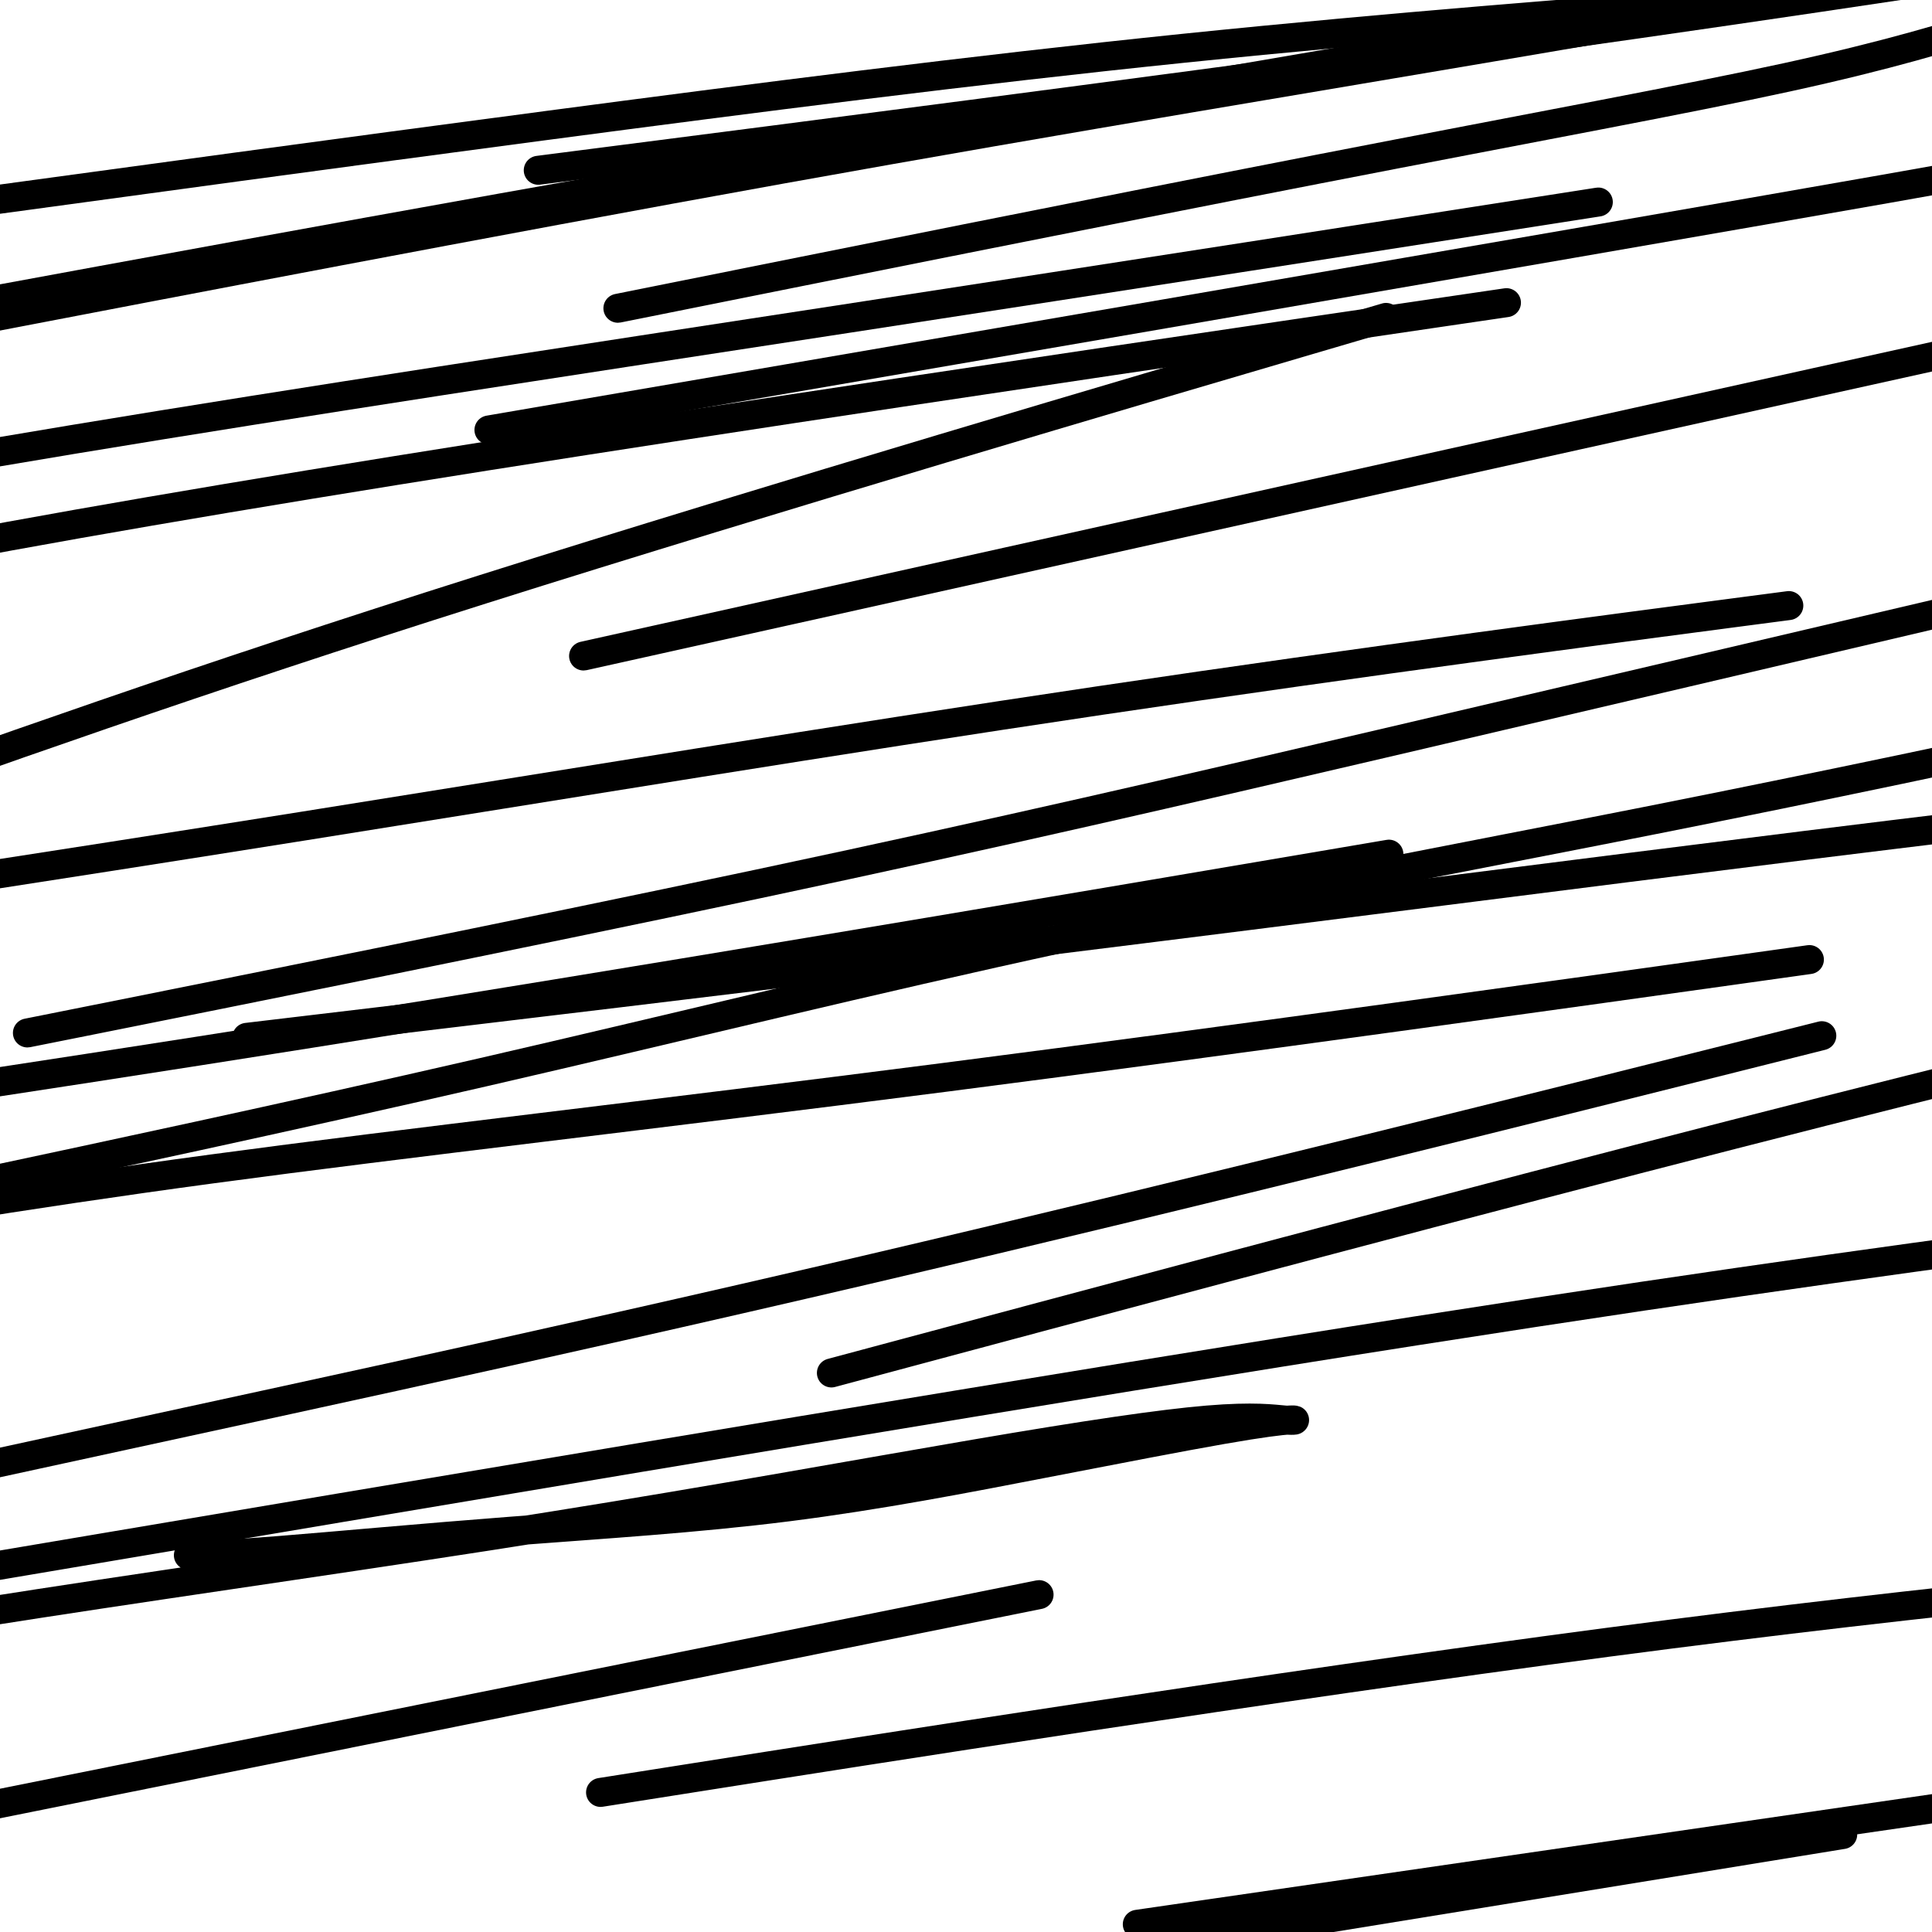
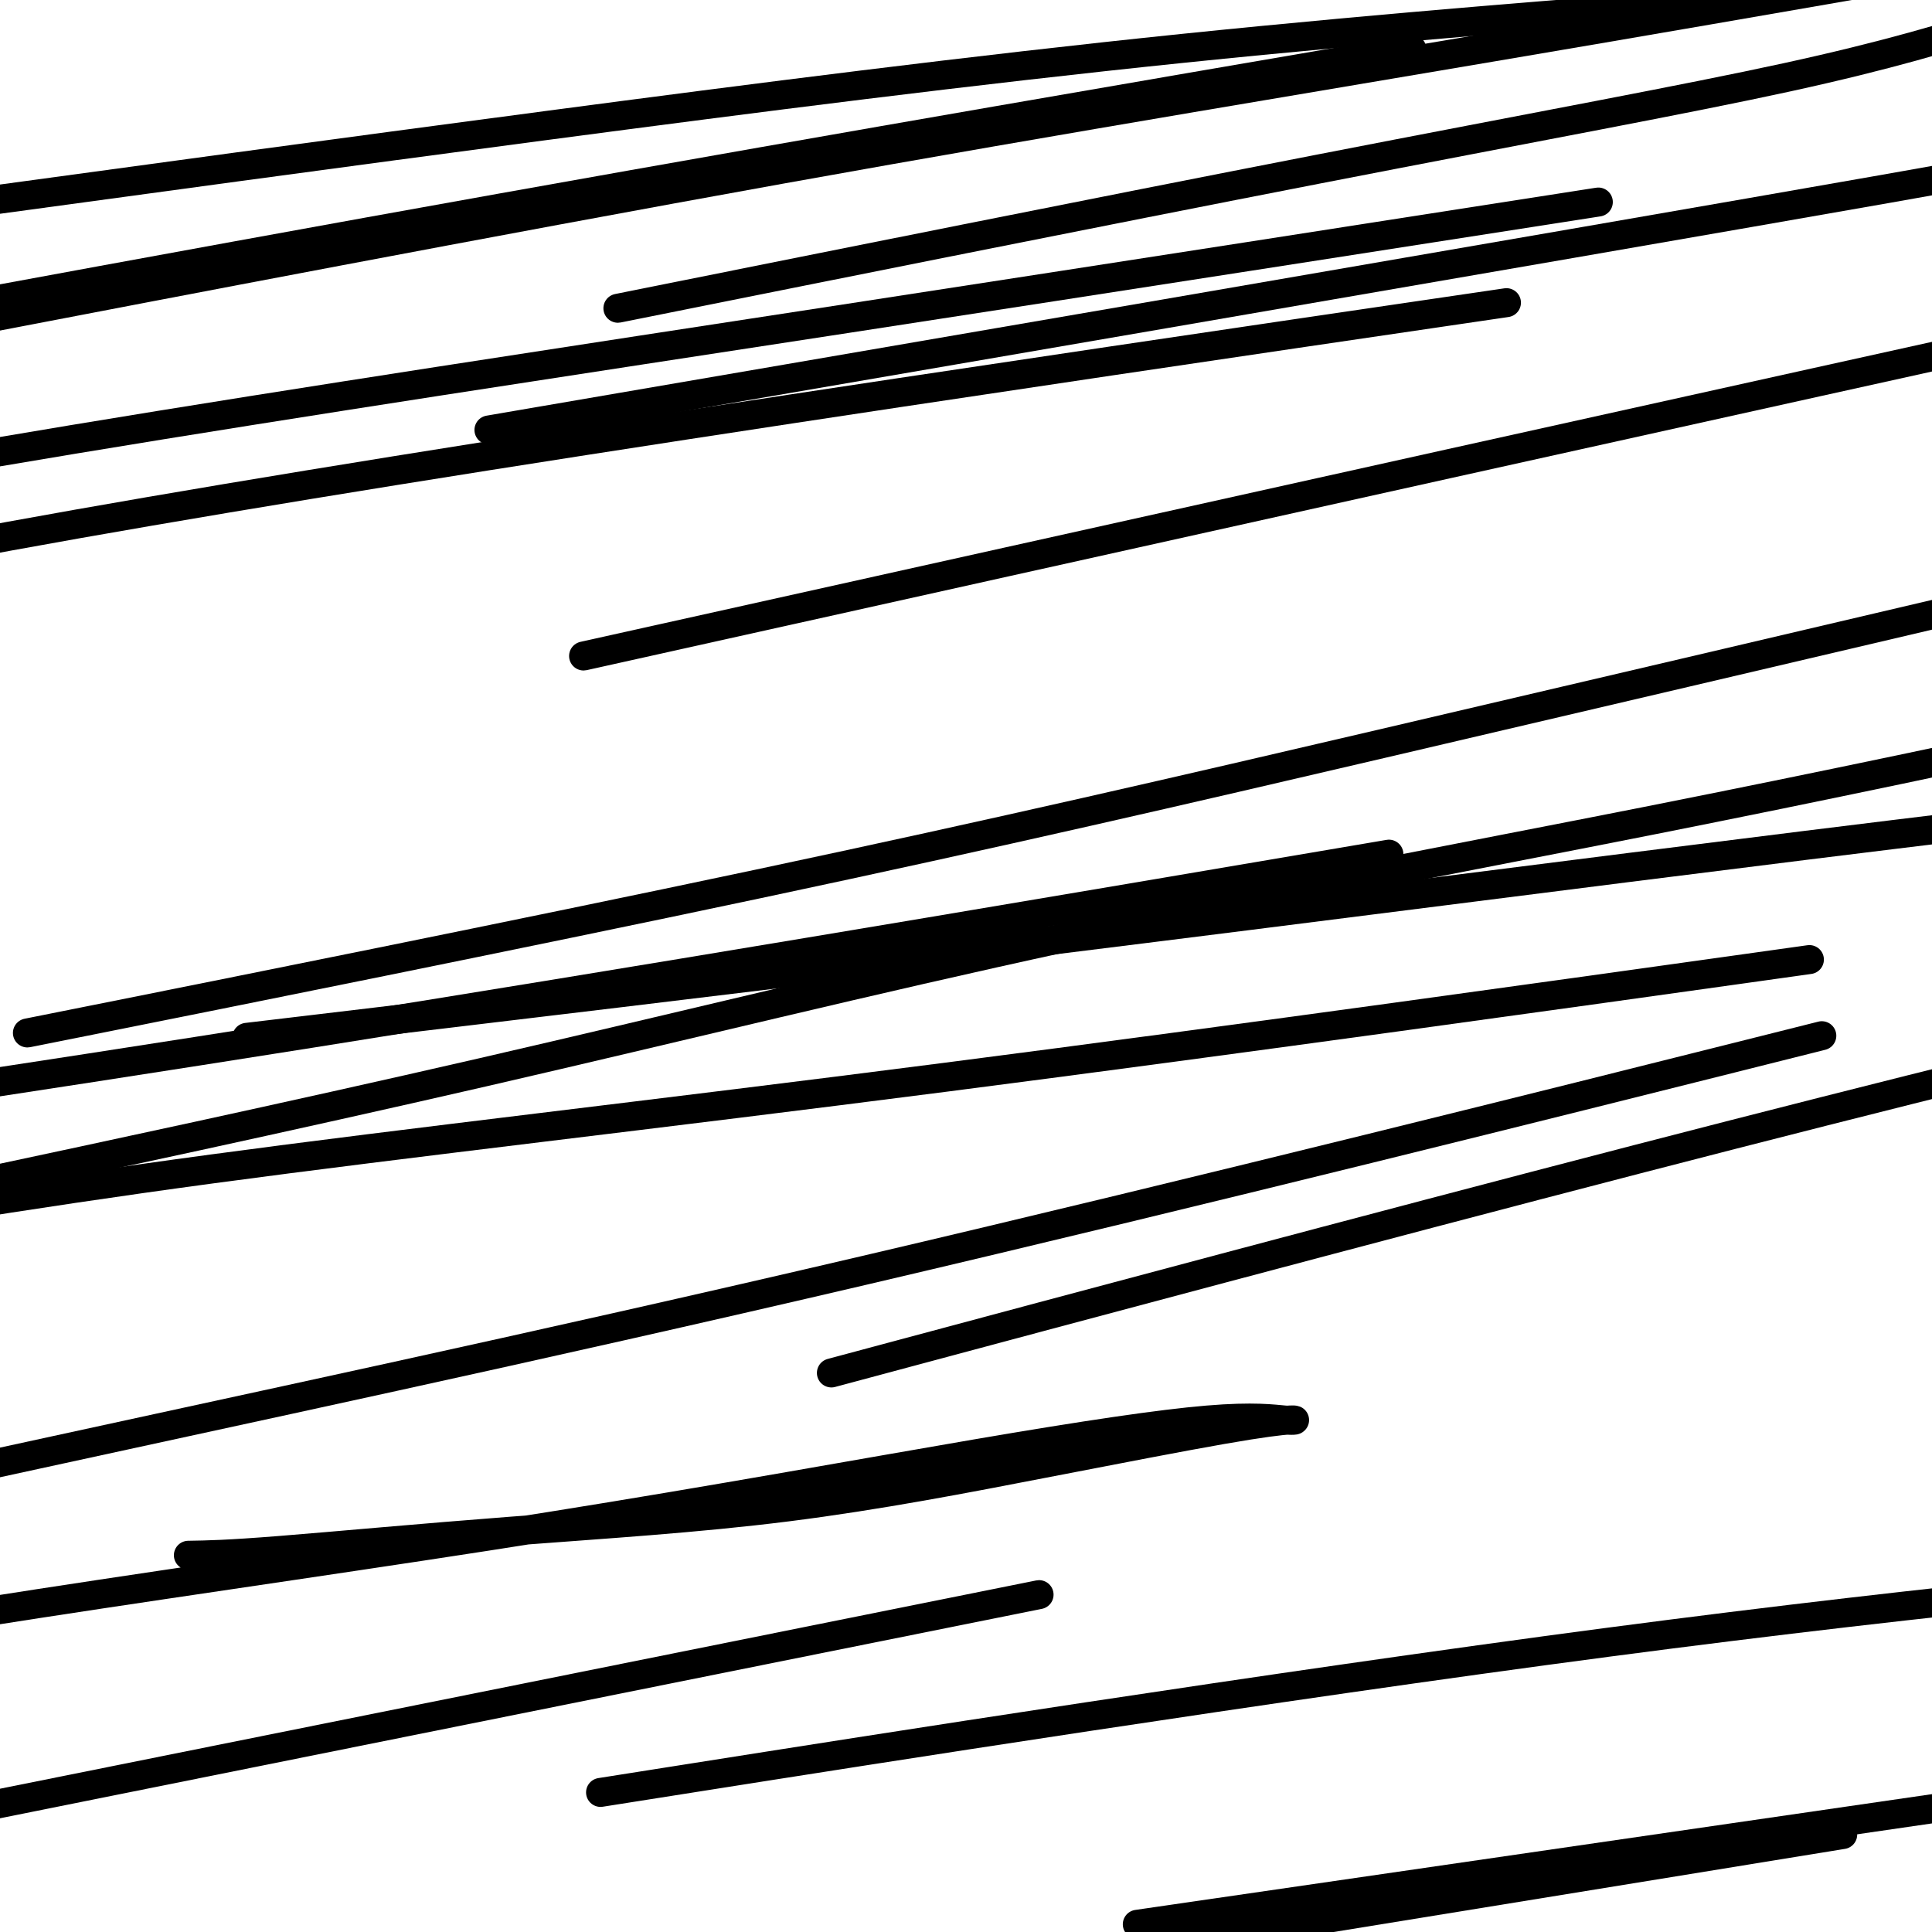
<svg xmlns="http://www.w3.org/2000/svg" viewBox="0 0 400 400" version="1.1">
  <g fill="none" stroke="#000000" stroke-width="6" stroke-linecap="round" stroke-linejoin="round">
    <path d="M39,322c3.966,-0.062 7.931,-0.124 19,-1c11.069,-0.876 29.240,-2.564 48,-4c18.760,-1.436 38.109,-2.618 57,-5c18.891,-2.382 37.323,-5.963 53,-9c15.677,-3.037 28.597,-5.531 37,-7c8.403,-1.469 12.287,-1.913 14,-2c1.713,-0.087 1.256,0.182 -1,0c-2.256,-0.182 -6.309,-0.814 -16,0c-9.691,0.814 -25.020,3.074 -48,7c-22.980,3.926 -53.610,9.519 -88,15c-34.390,5.481 -72.540,10.852 -106,16c-33.460,5.148 -62.230,10.074 -91,15" />
    <path d="M188,280c-13.756,3.689 -27.511,7.378 0,0c27.511,-7.378 96.289,-25.822 151,-40c54.711,-14.178 95.356,-24.089 136,-34" />
    <path d="M358,201c14.405,-2.018 28.810,-4.036 0,0c-28.810,4.036 -100.833,14.125 -162,22c-61.167,7.875 -111.476,13.536 -152,19c-40.524,5.464 -71.262,10.732 -102,16" />
    <path d="M0,244c-8.453,1.801 -16.906,3.601 0,0c16.906,-3.601 59.171,-12.604 100,-22c40.829,-9.396 80.223,-19.183 121,-28c40.777,-8.817 82.936,-16.662 120,-24c37.064,-7.338 69.032,-14.169 101,-21" />
    <path d="M269,180c16.089,-2.733 32.178,-5.467 0,0c-32.178,5.467 -112.622,19.133 -180,30c-67.378,10.867 -121.689,18.933 -176,27" />
    <path d="M20,211c-12.417,2.482 -24.833,4.964 0,0c24.833,-4.964 86.917,-17.375 137,-28c50.083,-10.625 88.167,-19.464 129,-29c40.833,-9.536 84.417,-19.768 128,-30" />
-     <path d="M358,127c10.714,-1.405 21.429,-2.810 0,0c-21.429,2.810 -75.000,9.833 -130,18c-55.000,8.167 -111.429,17.476 -165,26c-53.571,8.524 -104.286,16.262 -155,24" />
    <path d="M138,132c-14.889,3.311 -29.778,6.622 0,0c29.778,-6.622 104.222,-23.178 162,-36c57.778,-12.822 98.889,-21.911 140,-31" />
    <path d="M296,65c13.780,-2.024 27.560,-4.048 0,0c-27.560,4.048 -96.458,14.167 -154,23c-57.542,8.833 -103.726,16.381 -140,23c-36.274,6.619 -62.637,12.310 -89,18" />
    <path d="M113,87c-10.202,1.750 -20.405,3.500 0,0c20.405,-3.500 71.417,-12.250 128,-22c56.583,-9.750 118.738,-20.500 150,-26c31.262,-5.500 31.631,-5.750 32,-6" />
    <path d="M317,44c12.065,-1.881 24.131,-3.762 0,0c-24.131,3.762 -84.458,13.167 -142,22c-57.542,8.833 -112.298,17.095 -160,25c-47.702,7.905 -88.351,15.452 -129,23" />
    <path d="M142,61c-12.196,2.446 -24.393,4.893 0,0c24.393,-4.893 85.375,-17.125 131,-26c45.625,-8.875 75.893,-14.393 97,-19c21.107,-4.607 33.054,-8.304 45,-12" />
    <path d="M348,1c8.470,-0.643 16.940,-1.286 0,0c-16.940,1.286 -59.292,4.500 -103,9c-43.708,4.500 -88.774,10.286 -132,16c-43.226,5.714 -84.613,11.357 -126,17" />
-     <path d="M129,33c-15.222,1.956 -30.444,3.911 0,0c30.444,-3.911 106.556,-13.689 167,-22c60.444,-8.311 105.222,-15.156 150,-22" />
    <path d="M276,13c14.156,-2.422 28.311,-4.844 0,0c-28.311,4.844 -99.089,16.956 -172,30c-72.911,13.044 -147.956,27.022 -223,41" />
    <path d="M2,65c-14.256,2.738 -28.512,5.476 0,0c28.512,-5.476 99.792,-19.167 160,-30c60.208,-10.833 109.345,-18.810 169,-29c59.655,-10.190 129.827,-22.595 200,-35" />
-     <path d="M269,71c15.578,-4.578 31.156,-9.156 0,0c-31.156,9.156 -109.044,32.044 -169,51c-59.956,18.956 -101.978,33.978 -144,49" />
    <path d="M66,213c-12.917,1.536 -25.833,3.071 0,0c25.833,-3.071 90.417,-10.750 149,-18c58.583,-7.250 111.167,-14.071 159,-20c47.833,-5.929 90.917,-10.964 134,-16" />
    <path d="M359,219c15.768,-3.958 31.536,-7.917 0,0c-31.536,7.917 -110.375,27.708 -180,44c-69.625,16.292 -130.036,29.083 -180,40c-49.964,10.917 -89.482,19.958 -129,29" />
-     <path d="M24,320c-23.156,3.911 -46.311,7.822 0,0c46.311,-7.822 162.089,-27.378 241,-40c78.911,-12.622 120.956,-18.311 163,-24" />
    <path d="M196,334c16.583,-3.333 33.167,-6.667 0,0c-33.167,6.667 -116.083,23.333 -199,40" />
    <path d="M144,368c-17.044,2.689 -34.089,5.378 0,0c34.089,-5.378 119.311,-18.822 189,-28c69.689,-9.178 123.844,-14.089 178,-19" />
    <path d="M362,383c16.917,-2.750 33.833,-5.500 0,0c-33.833,5.500 -118.417,19.250 -203,33" />
    <path d="M252,396c-14.333,2.083 -28.667,4.167 0,0c28.667,-4.167 100.333,-14.583 172,-25" />
  </g>
</svg>